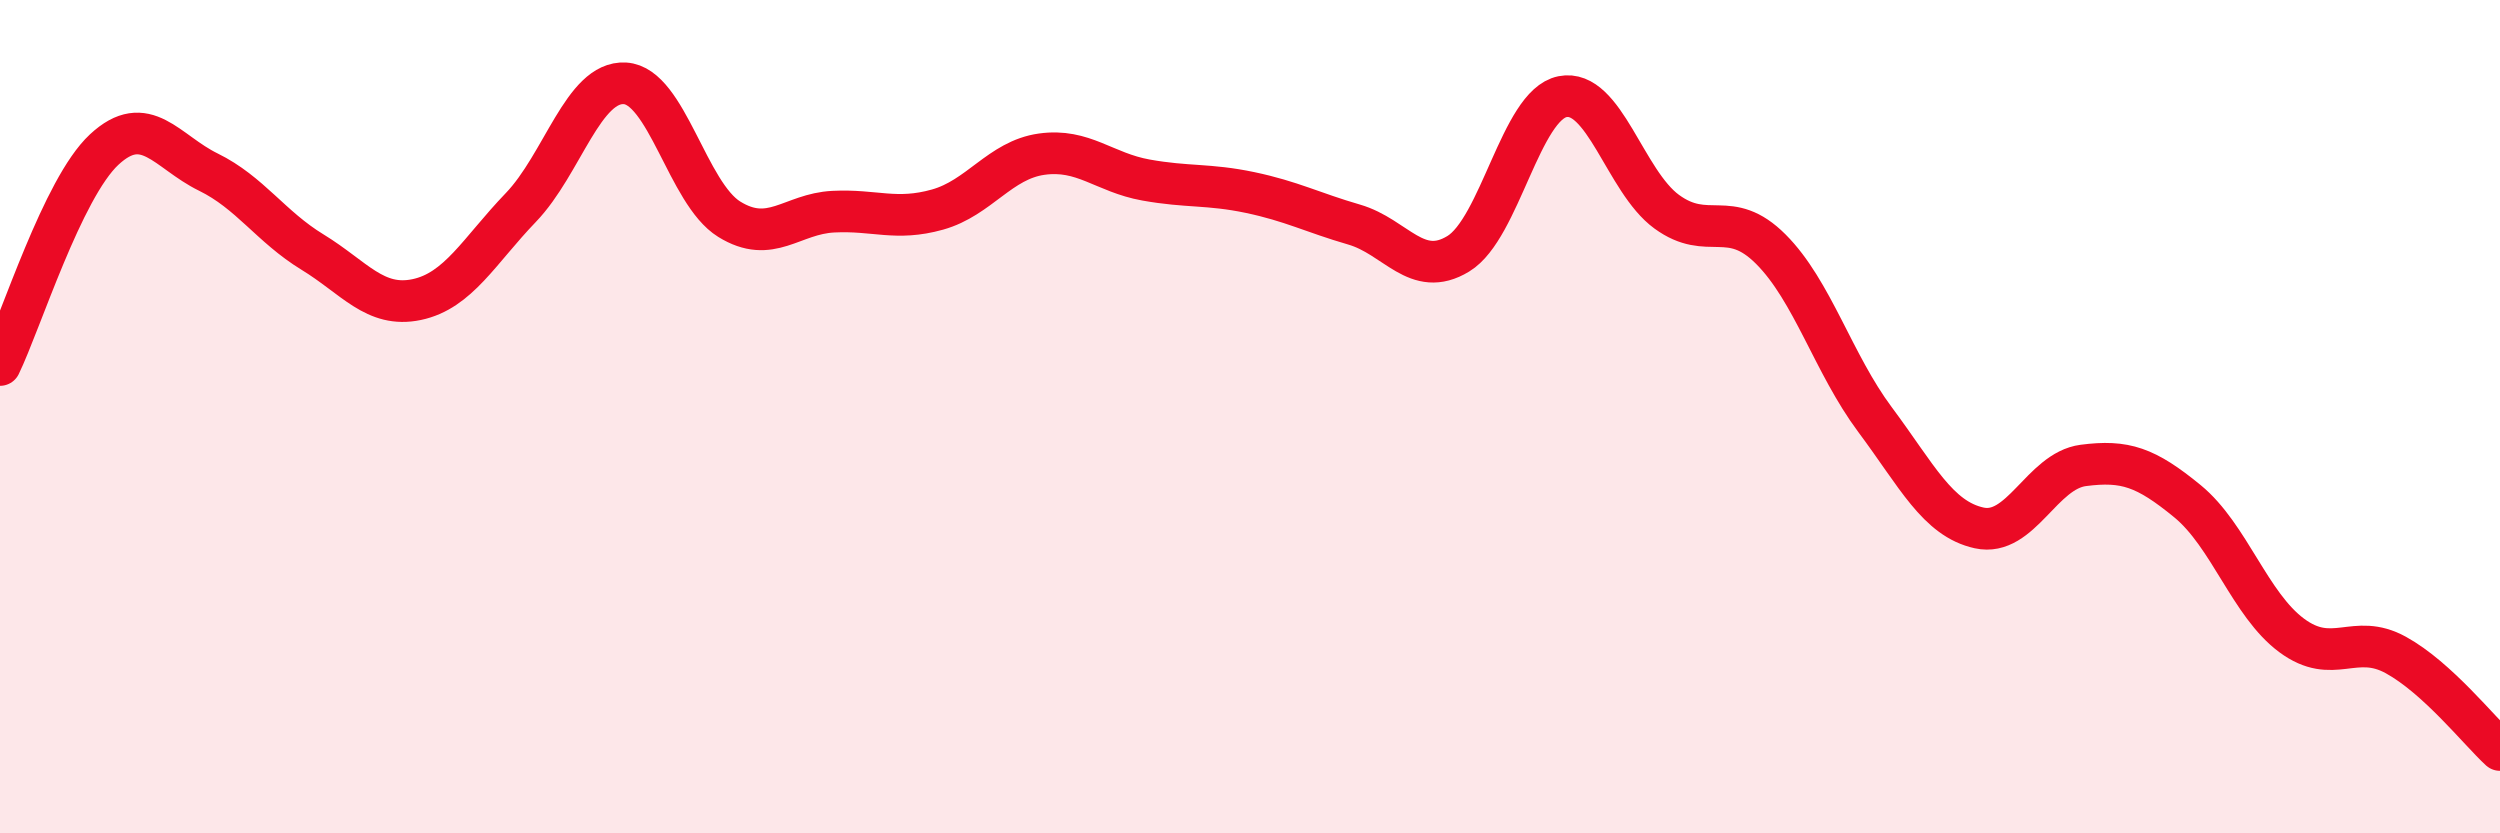
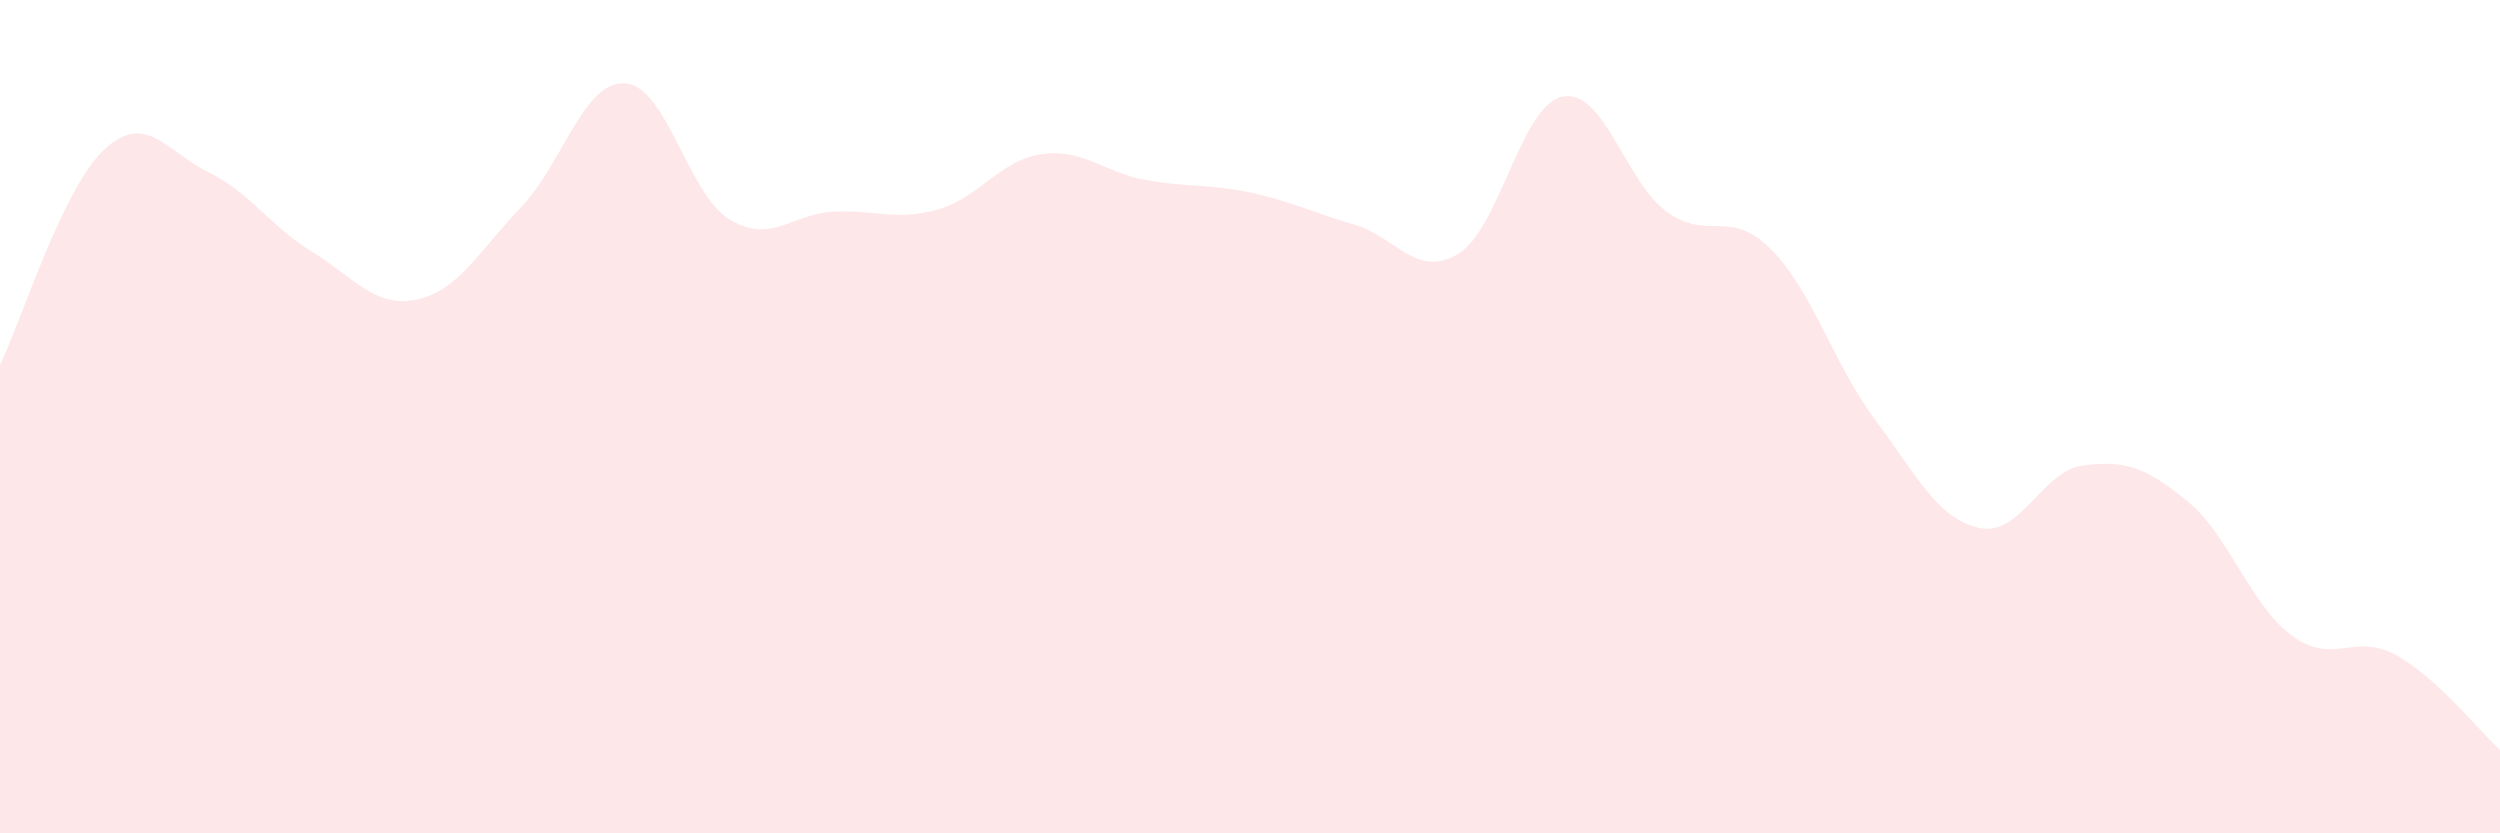
<svg xmlns="http://www.w3.org/2000/svg" width="60" height="20" viewBox="0 0 60 20">
  <path d="M 0,8.76 C 0.5,7.73 1.5,4.52 2.5,3.59 C 3.5,2.66 4,3.64 5,4.13 C 6,4.62 6.5,5.44 7.5,6.05 C 8.5,6.66 9,7.4 10,7.19 C 11,6.98 11.5,6.02 12.5,4.98 C 13.5,3.94 14,1.94 15,2 C 16,2.06 16.5,4.64 17.5,5.26 C 18.5,5.88 19,5.13 20,5.08 C 21,5.03 21.5,5.31 22.5,5.03 C 23.5,4.75 24,3.84 25,3.7 C 26,3.56 26.5,4.14 27.5,4.32 C 28.5,4.5 29,4.41 30,4.62 C 31,4.83 31.5,5.1 32.5,5.39 C 33.5,5.68 34,6.7 35,6.09 C 36,5.48 36.5,2.52 37.5,2.32 C 38.5,2.12 39,4.35 40,5.08 C 41,5.81 41.5,4.98 42.5,5.98 C 43.5,6.98 44,8.73 45,10.07 C 46,11.41 46.5,12.45 47.5,12.67 C 48.5,12.89 49,11.3 50,11.17 C 51,11.04 51.5,11.21 52.5,12.03 C 53.5,12.85 54,14.51 55,15.25 C 56,15.99 56.5,15.17 57.5,15.72 C 58.5,16.27 59.5,17.54 60,18L60 20L0 20Z" fill="#EB0A25" opacity="0.1" stroke-linecap="round" stroke-linejoin="round" />
-   <path d="M 0,8.76 C 0.5,7.73 1.5,4.52 2.5,3.59 C 3.5,2.66 4,3.64 5,4.13 C 6,4.62 6.5,5.44 7.5,6.05 C 8.5,6.66 9,7.4 10,7.19 C 11,6.98 11.5,6.02 12.5,4.98 C 13.5,3.94 14,1.94 15,2 C 16,2.06 16.5,4.64 17.5,5.26 C 18.5,5.88 19,5.13 20,5.08 C 21,5.03 21.5,5.31 22.5,5.03 C 23.5,4.75 24,3.84 25,3.7 C 26,3.56 26.5,4.14 27.5,4.32 C 28.5,4.5 29,4.41 30,4.62 C 31,4.83 31.5,5.1 32.5,5.39 C 33.5,5.68 34,6.7 35,6.09 C 36,5.48 36.5,2.52 37.5,2.32 C 38.5,2.12 39,4.35 40,5.08 C 41,5.81 41.5,4.98 42.5,5.98 C 43.5,6.98 44,8.73 45,10.07 C 46,11.41 46.5,12.45 47.5,12.67 C 48.5,12.89 49,11.3 50,11.17 C 51,11.04 51.5,11.21 52.5,12.03 C 53.5,12.85 54,14.51 55,15.25 C 56,15.99 56.5,15.17 57.5,15.72 C 58.5,16.27 59.5,17.54 60,18" stroke="#EB0A25" stroke-width="1" fill="none" stroke-linecap="round" stroke-linejoin="round" />
</svg>